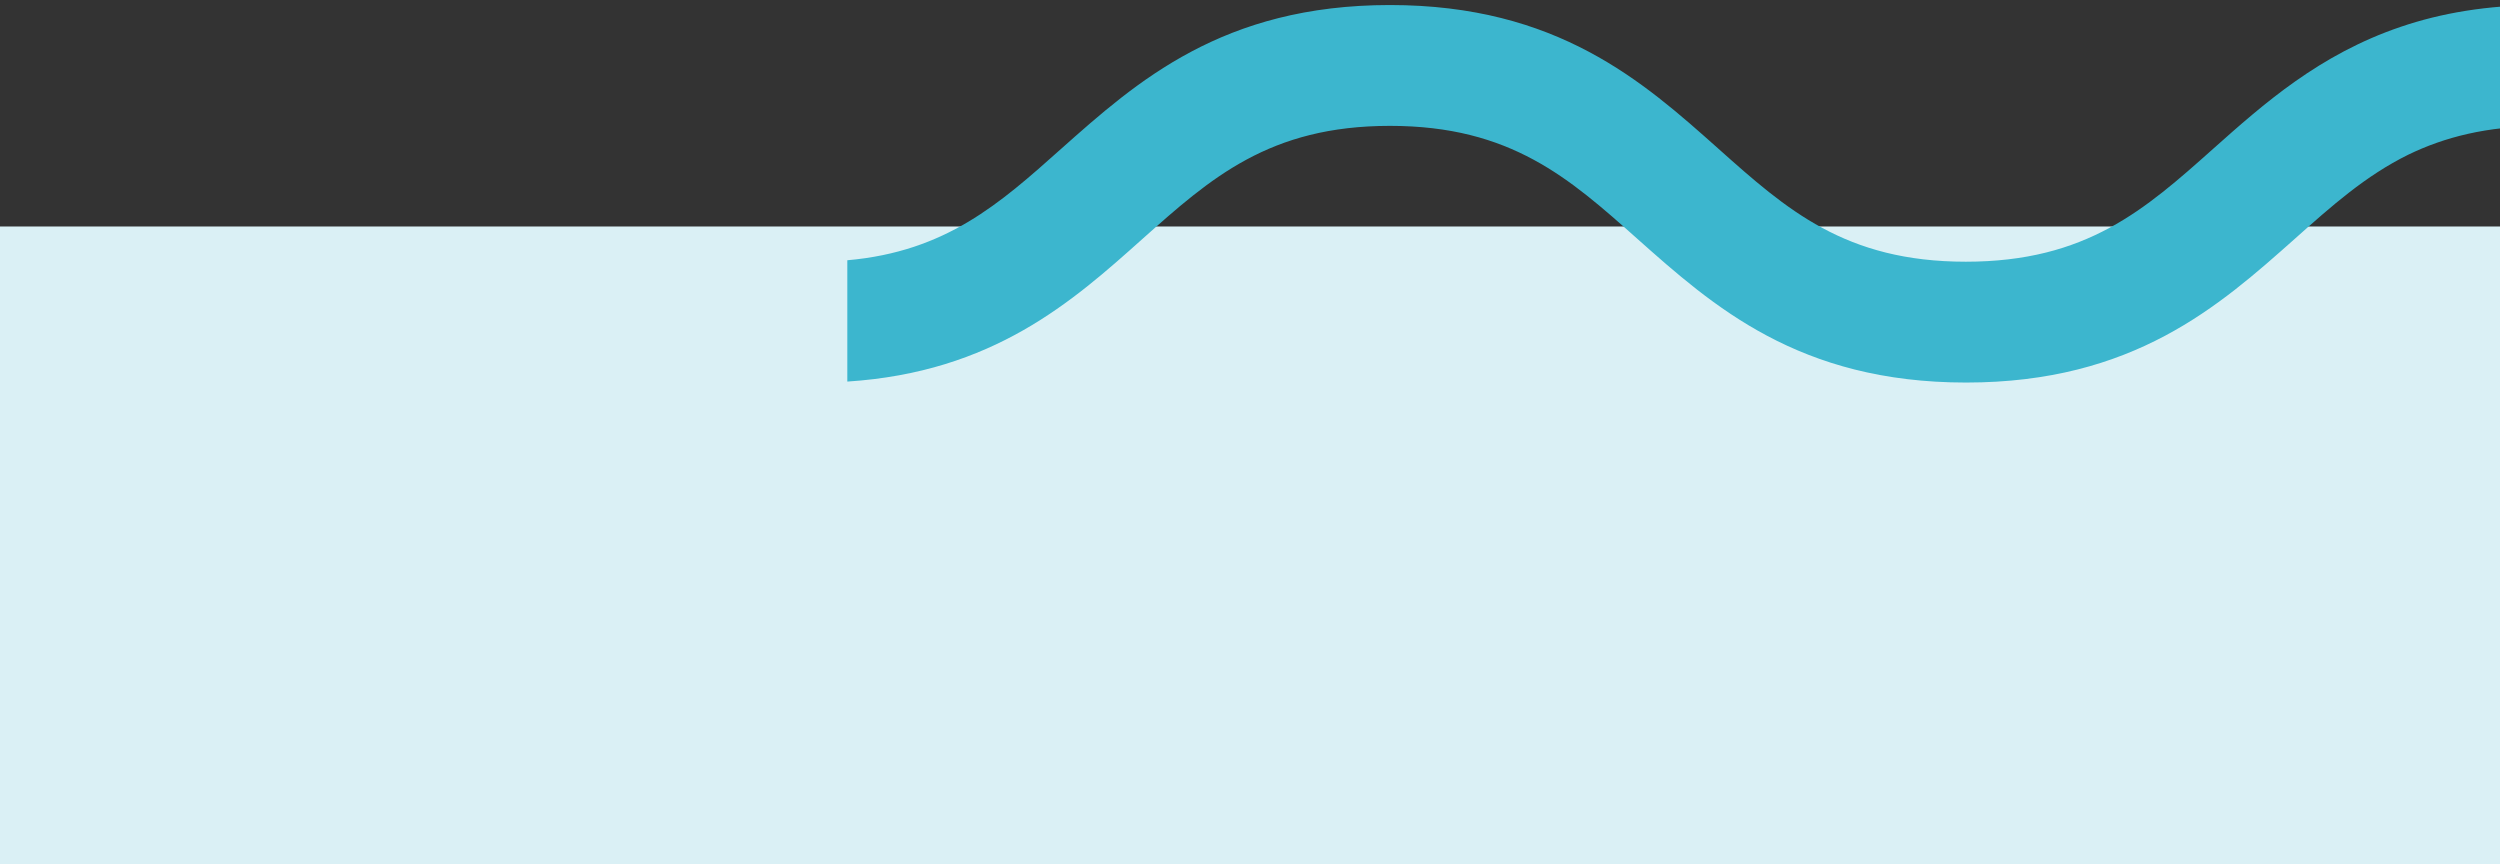
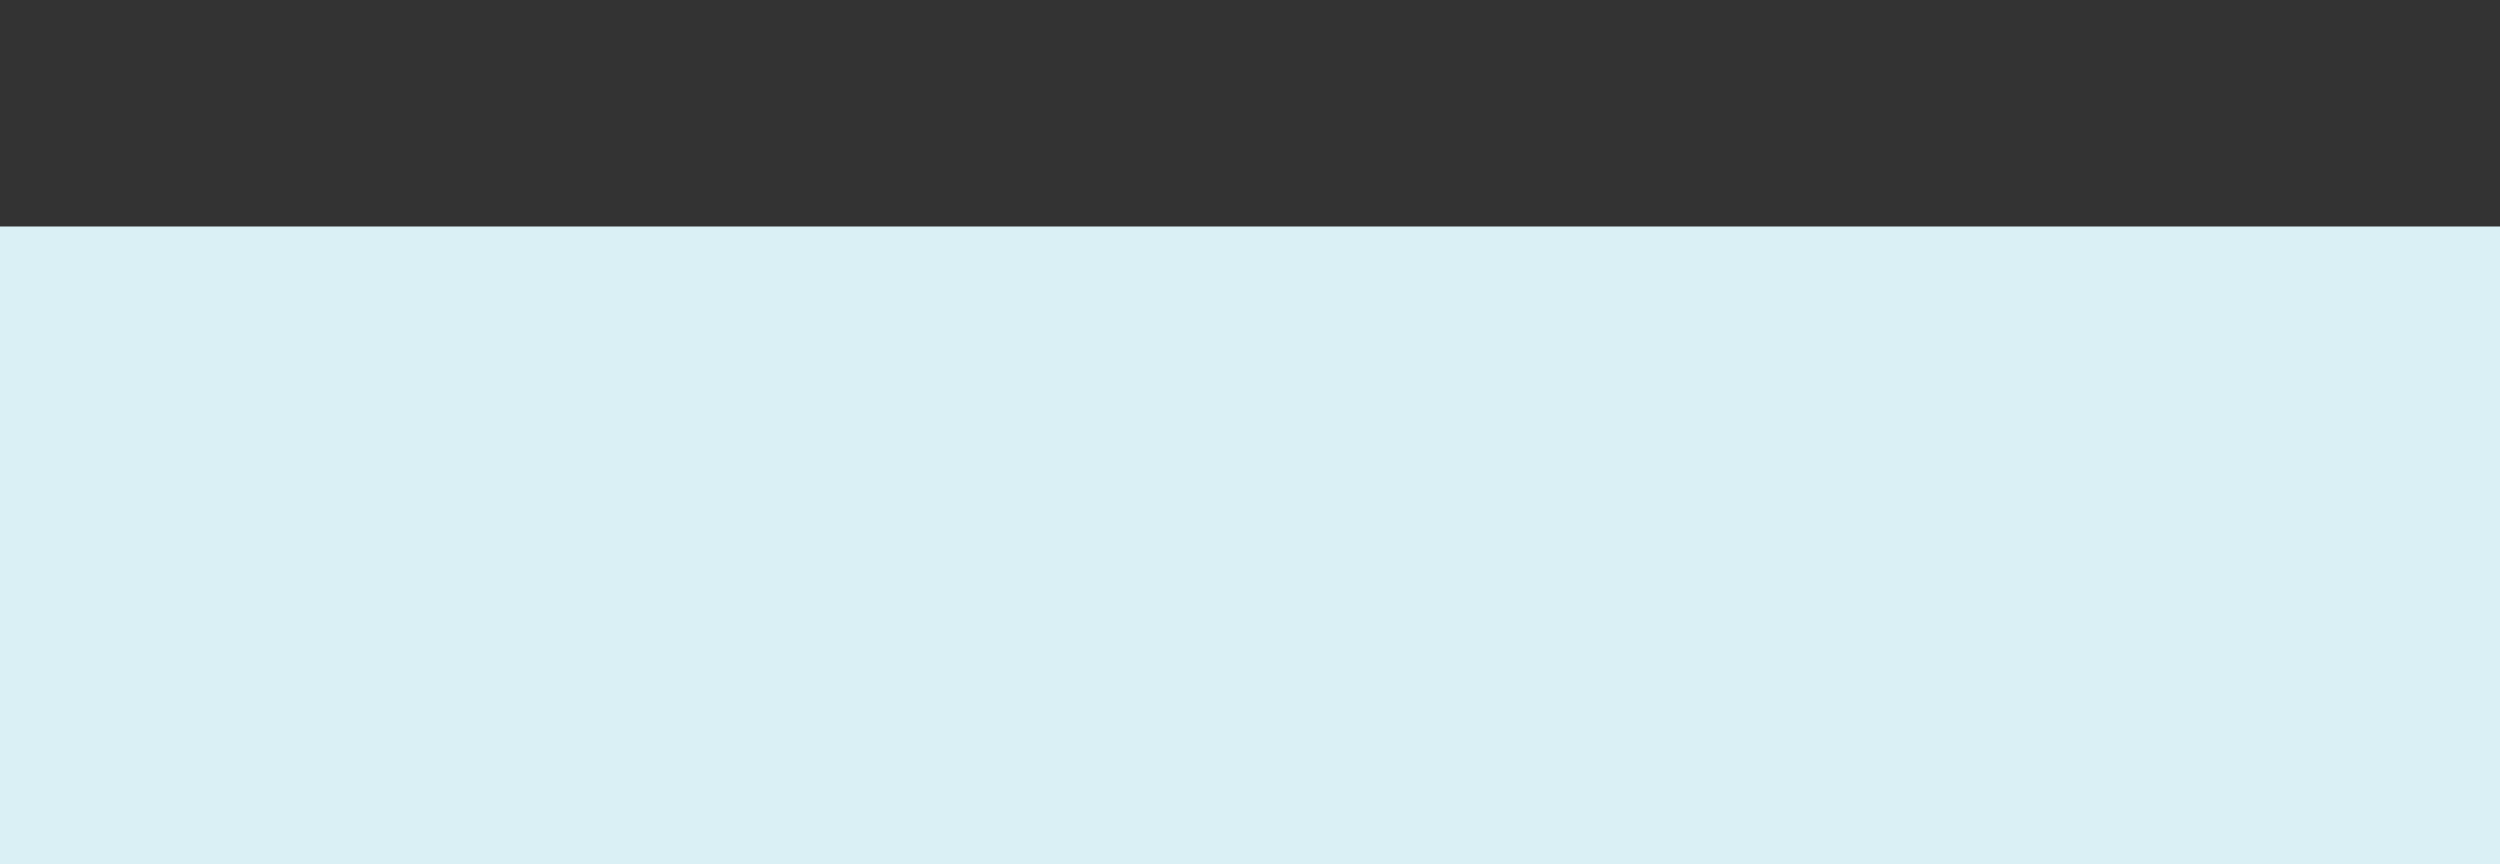
<svg xmlns="http://www.w3.org/2000/svg" width="298" height="103" viewBox="0 0 298 103" fill="none">
  <rect x="0" y="0" width="298" height="103" fill="#333333" stroke="none" />
  <rect y="26.998" width="303" height="76" fill="#DAF0F5" />
-   <path d="M263.8 17.745C255.704 24.961 248.714 31.196 234.327 31.196C219.94 31.196 212.95 24.961 204.854 17.745C195.855 9.721 185.633 0.6 165.683 0.6C145.734 0.6 135.511 9.721 126.483 17.745C119.173 24.269 112.766 29.984 101 31.023V45.484C118.387 44.358 127.823 35.959 136.21 28.454C144.307 21.238 151.296 15.003 165.683 15.003C180.07 15.003 187.06 21.238 195.156 28.454C204.184 36.478 214.407 45.6 234.356 45.6C254.306 45.6 264.528 36.478 273.556 28.454C277.925 24.557 281.973 20.949 287.07 18.438C291.351 16.36 296.418 15.032 303 15.032V0.6C296.447 0.6 290.914 1.581 286.167 3.197C276.469 6.488 269.858 12.348 263.8 17.745Z" fill="#3CB6CE" />
</svg>